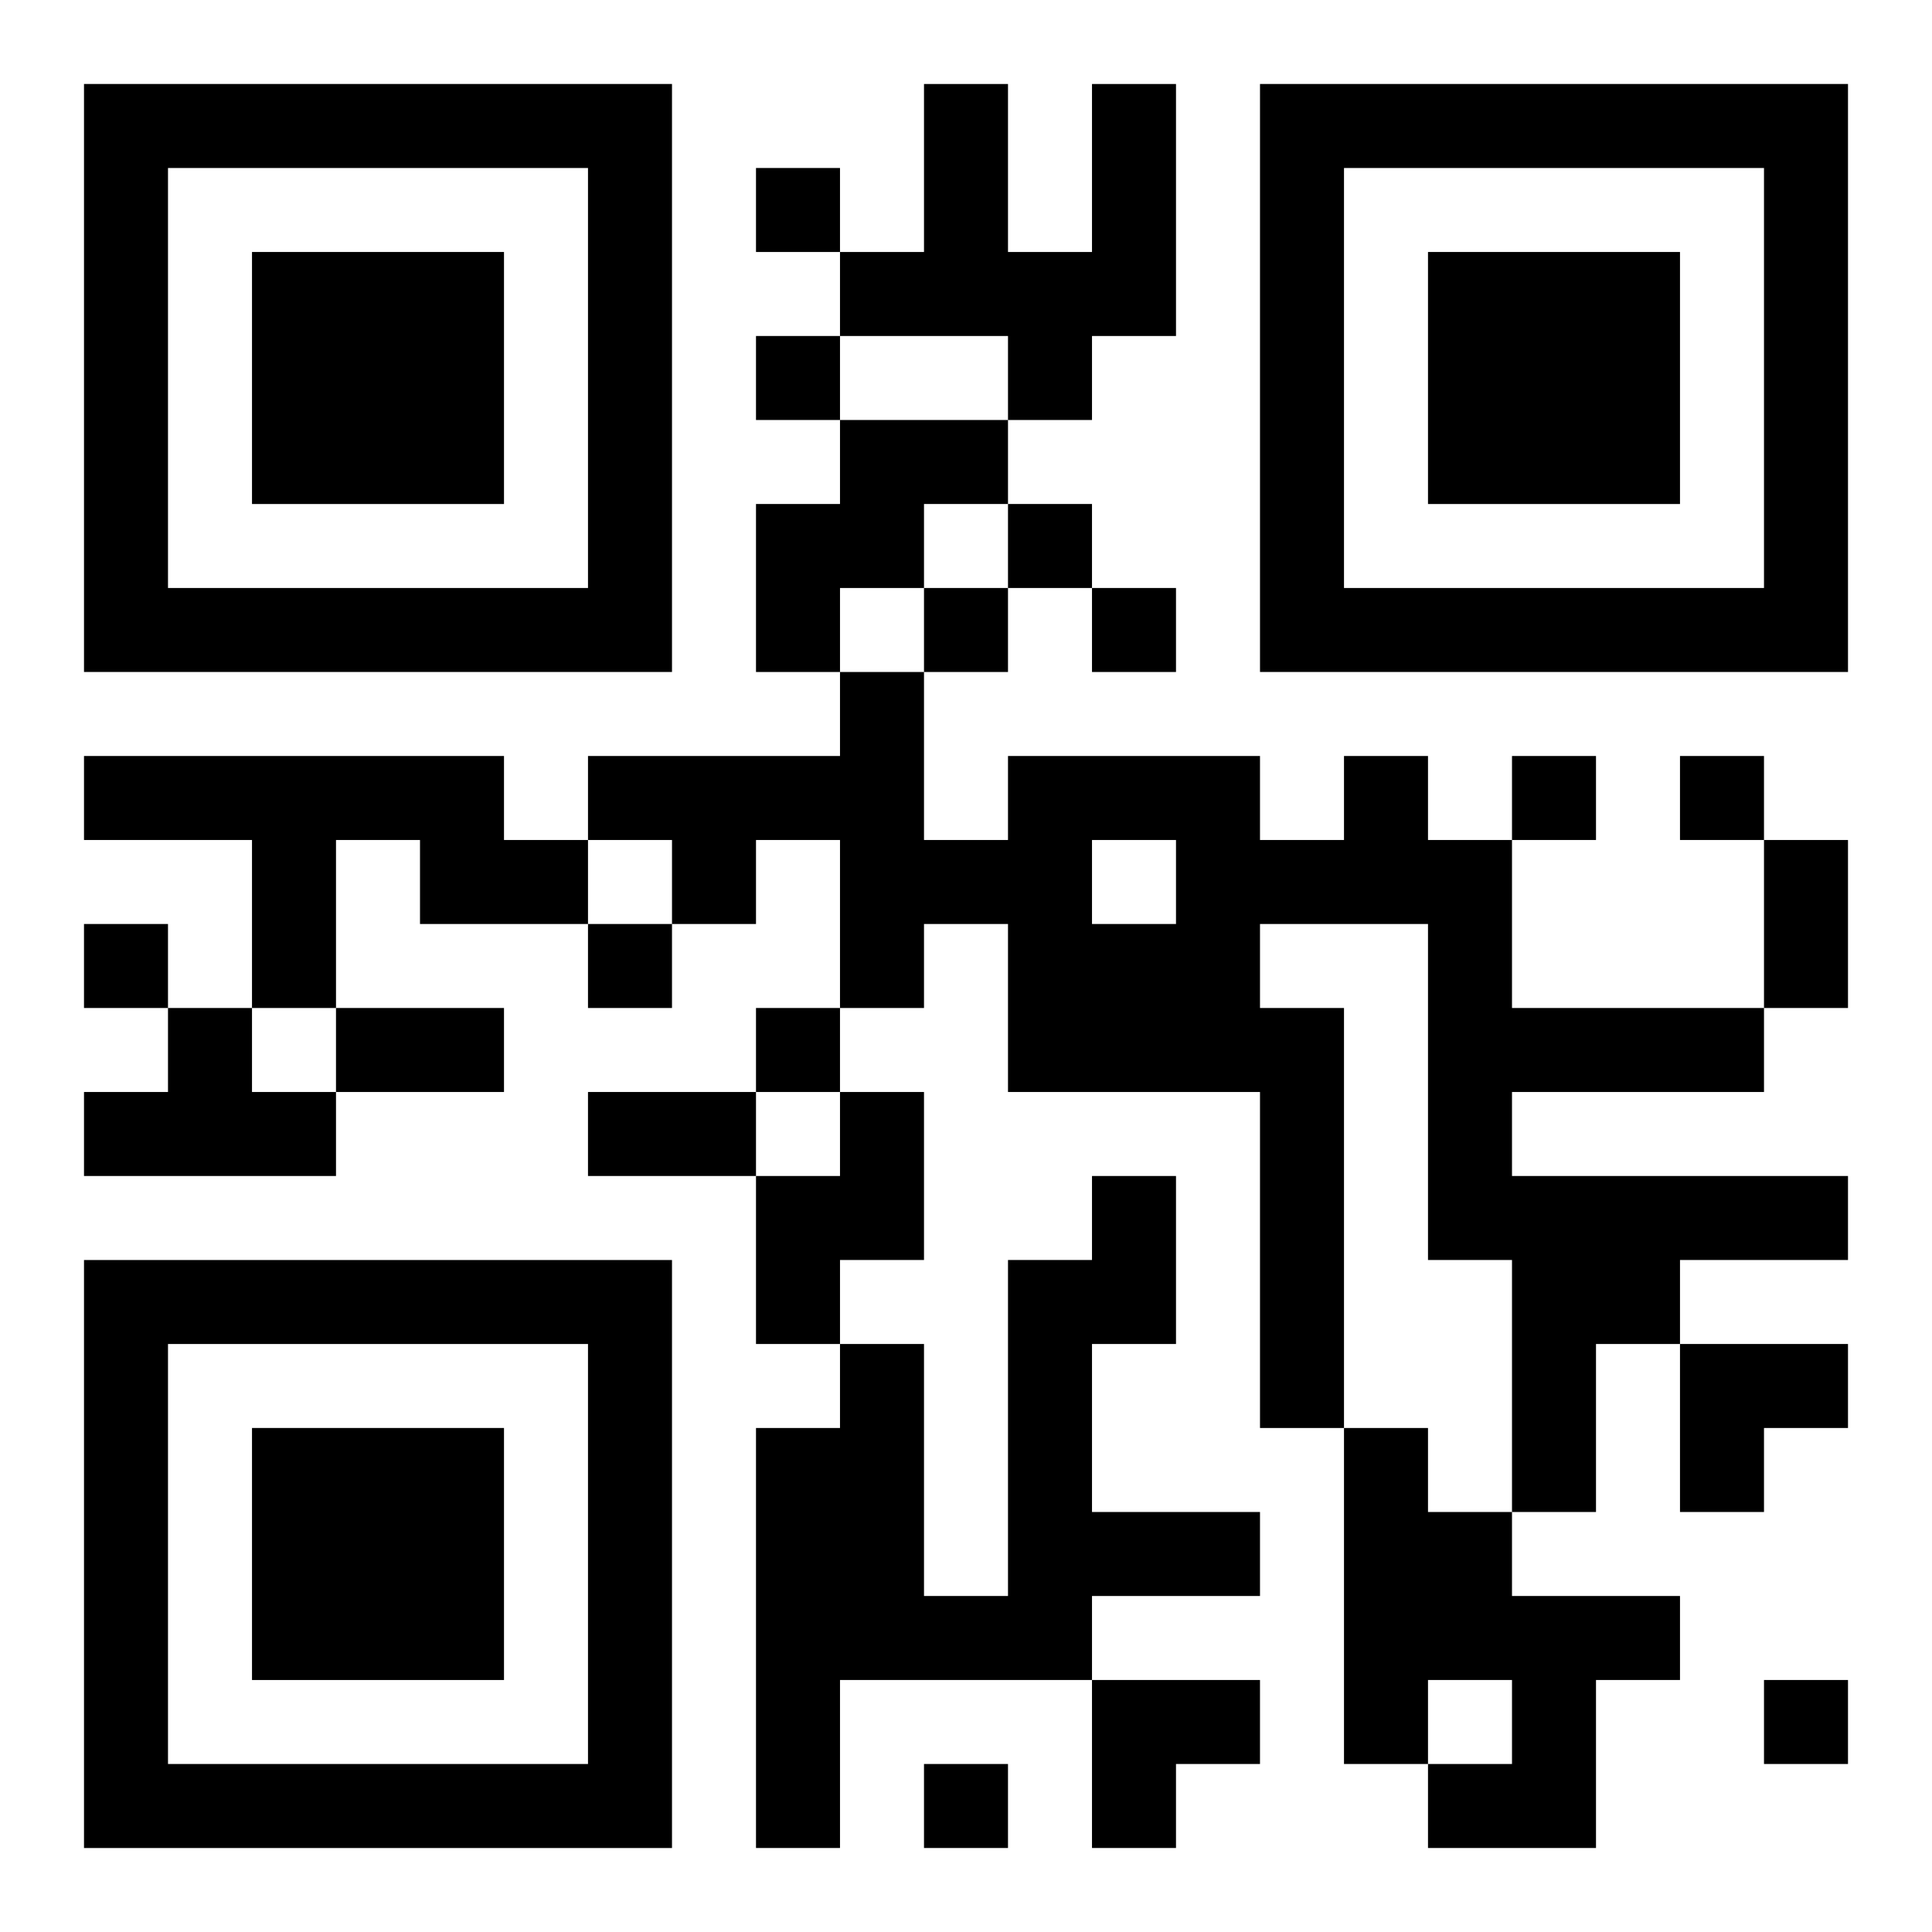
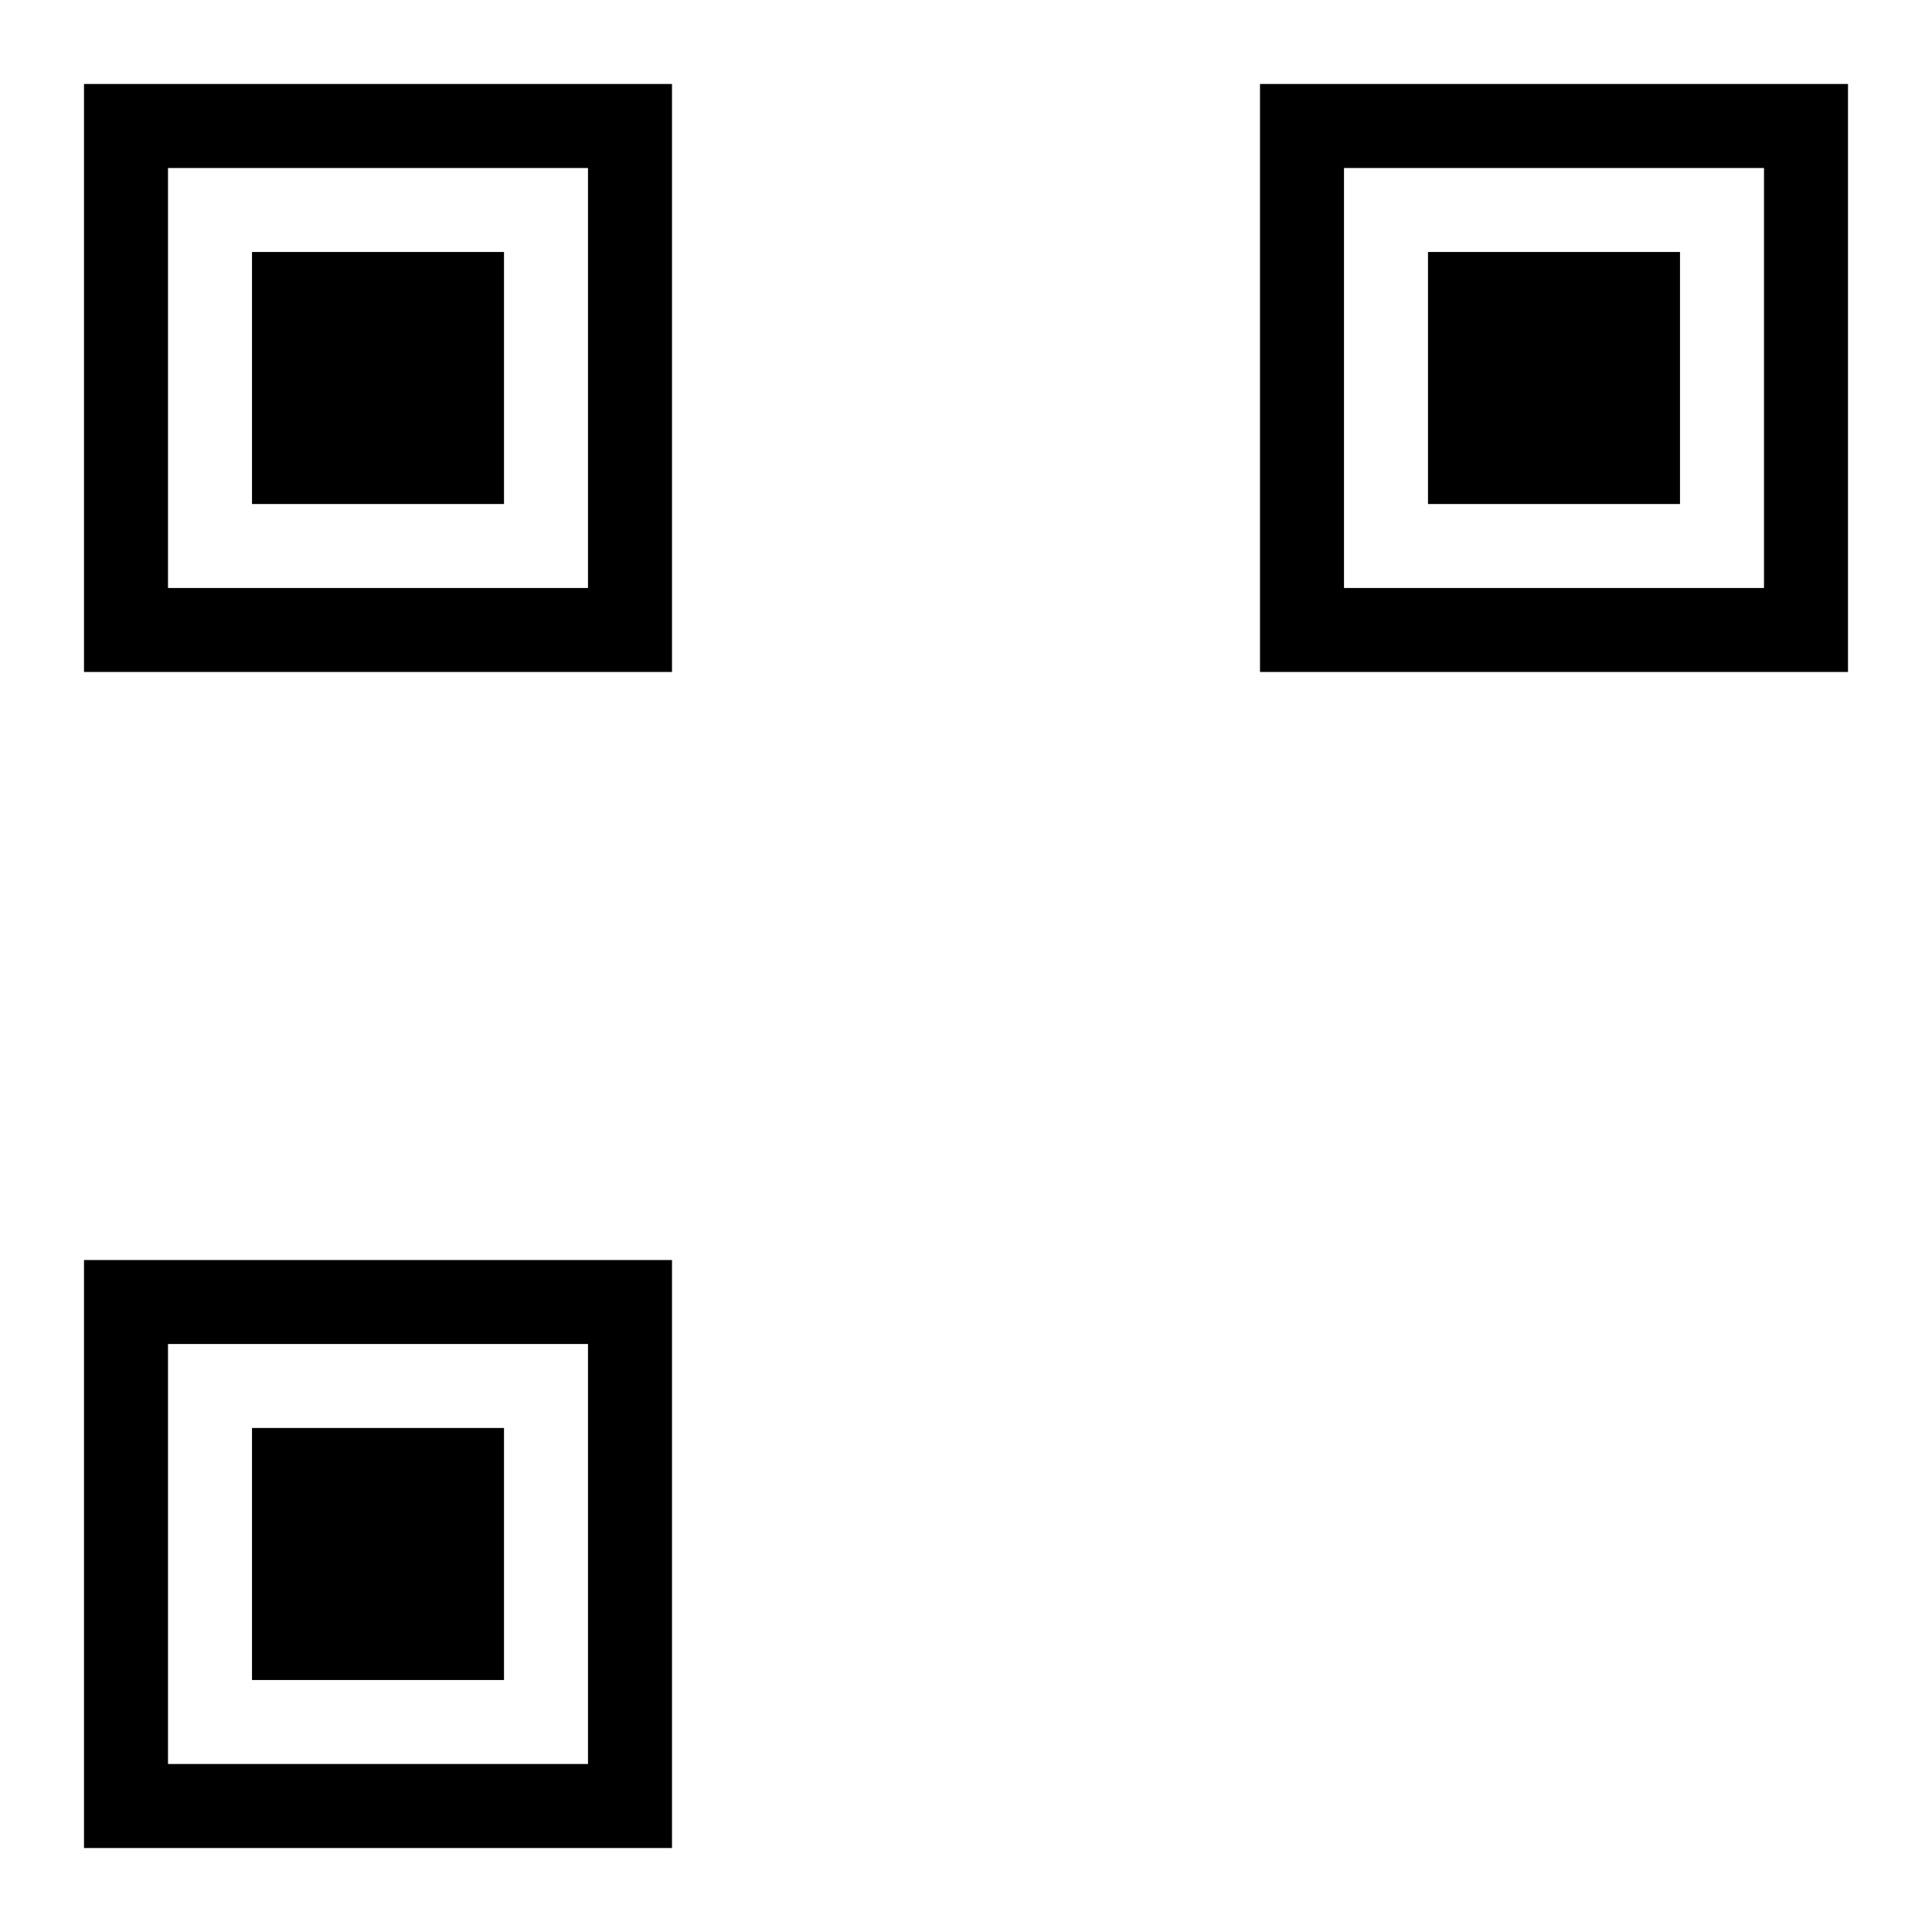
<svg xmlns="http://www.w3.org/2000/svg" xmlns:xlink="http://www.w3.org/1999/xlink" width="250" height="250" baseProfile="full" version="1.1" viewBox="-1 -1 23 23">
  <symbol id="a">
    <path d="m0 7v7h7v-7h-7zm1 1h5v5h-5v-5zm1 1v3h3v-3h-3z" />
  </symbol>
  <use y="-7" xlink:href="#a" />
  <use y="7" xlink:href="#a" />
  <use x="14" y="-7" xlink:href="#a" />
-   <path d="m12 0h1v3h-1v1h-1v-1h-2v-1h1v-2h1v2h1v-2m-3 4h2v1h-1v1h-1v1h-1v-2h1v-1m-9 4h5v1h1v1h-2v-1h-1v2h-1v-2h-2v-1m15 0h1v1h1v2h3v1h-3v1h4v1h-2v1h-1v2h-1v-3h-1v-4h-2v1h1v5h-1v-4h-3v-2h-1v1h-1v-2h-1v1h-1v-1h-1v-1h3v-1h1v2h1v-1h3v1h1v-1m-3 1v1h1v-1h-1m-11 2h1v1h1v1h-3v-1h1v-1m8 1h1v2h-1v1h-1v-2h1v-1m3 1h1v2h-1v2h2v1h-2v1h-3v2h-1v-5h1v-1h1v3h1v-4h1v-1m3 3h1v1h1v1h2v1h-1v2h-2v-1h1v-1h-1v1h-1v-4m-7-15v1h1v-1h-1m0 2v1h1v-1h-1m3 2v1h1v-1h-1m-1 1v1h1v-1h-1m2 0v1h1v-1h-1m5 2v1h1v-1h-1m2 0v1h1v-1h-1m-19 2v1h1v-1h-1m6 0v1h1v-1h-1m2 1v1h1v-1h-1m12 8v1h1v-1h-1m-10 1v1h1v-1h-1m10-11h1v2h-1v-2m-17 2h2v1h-2v-1m3 1h2v1h-2v-1m13 3h2v1h-1v1h-1zm-7 4h2v1h-1v1h-1z" />
</svg>